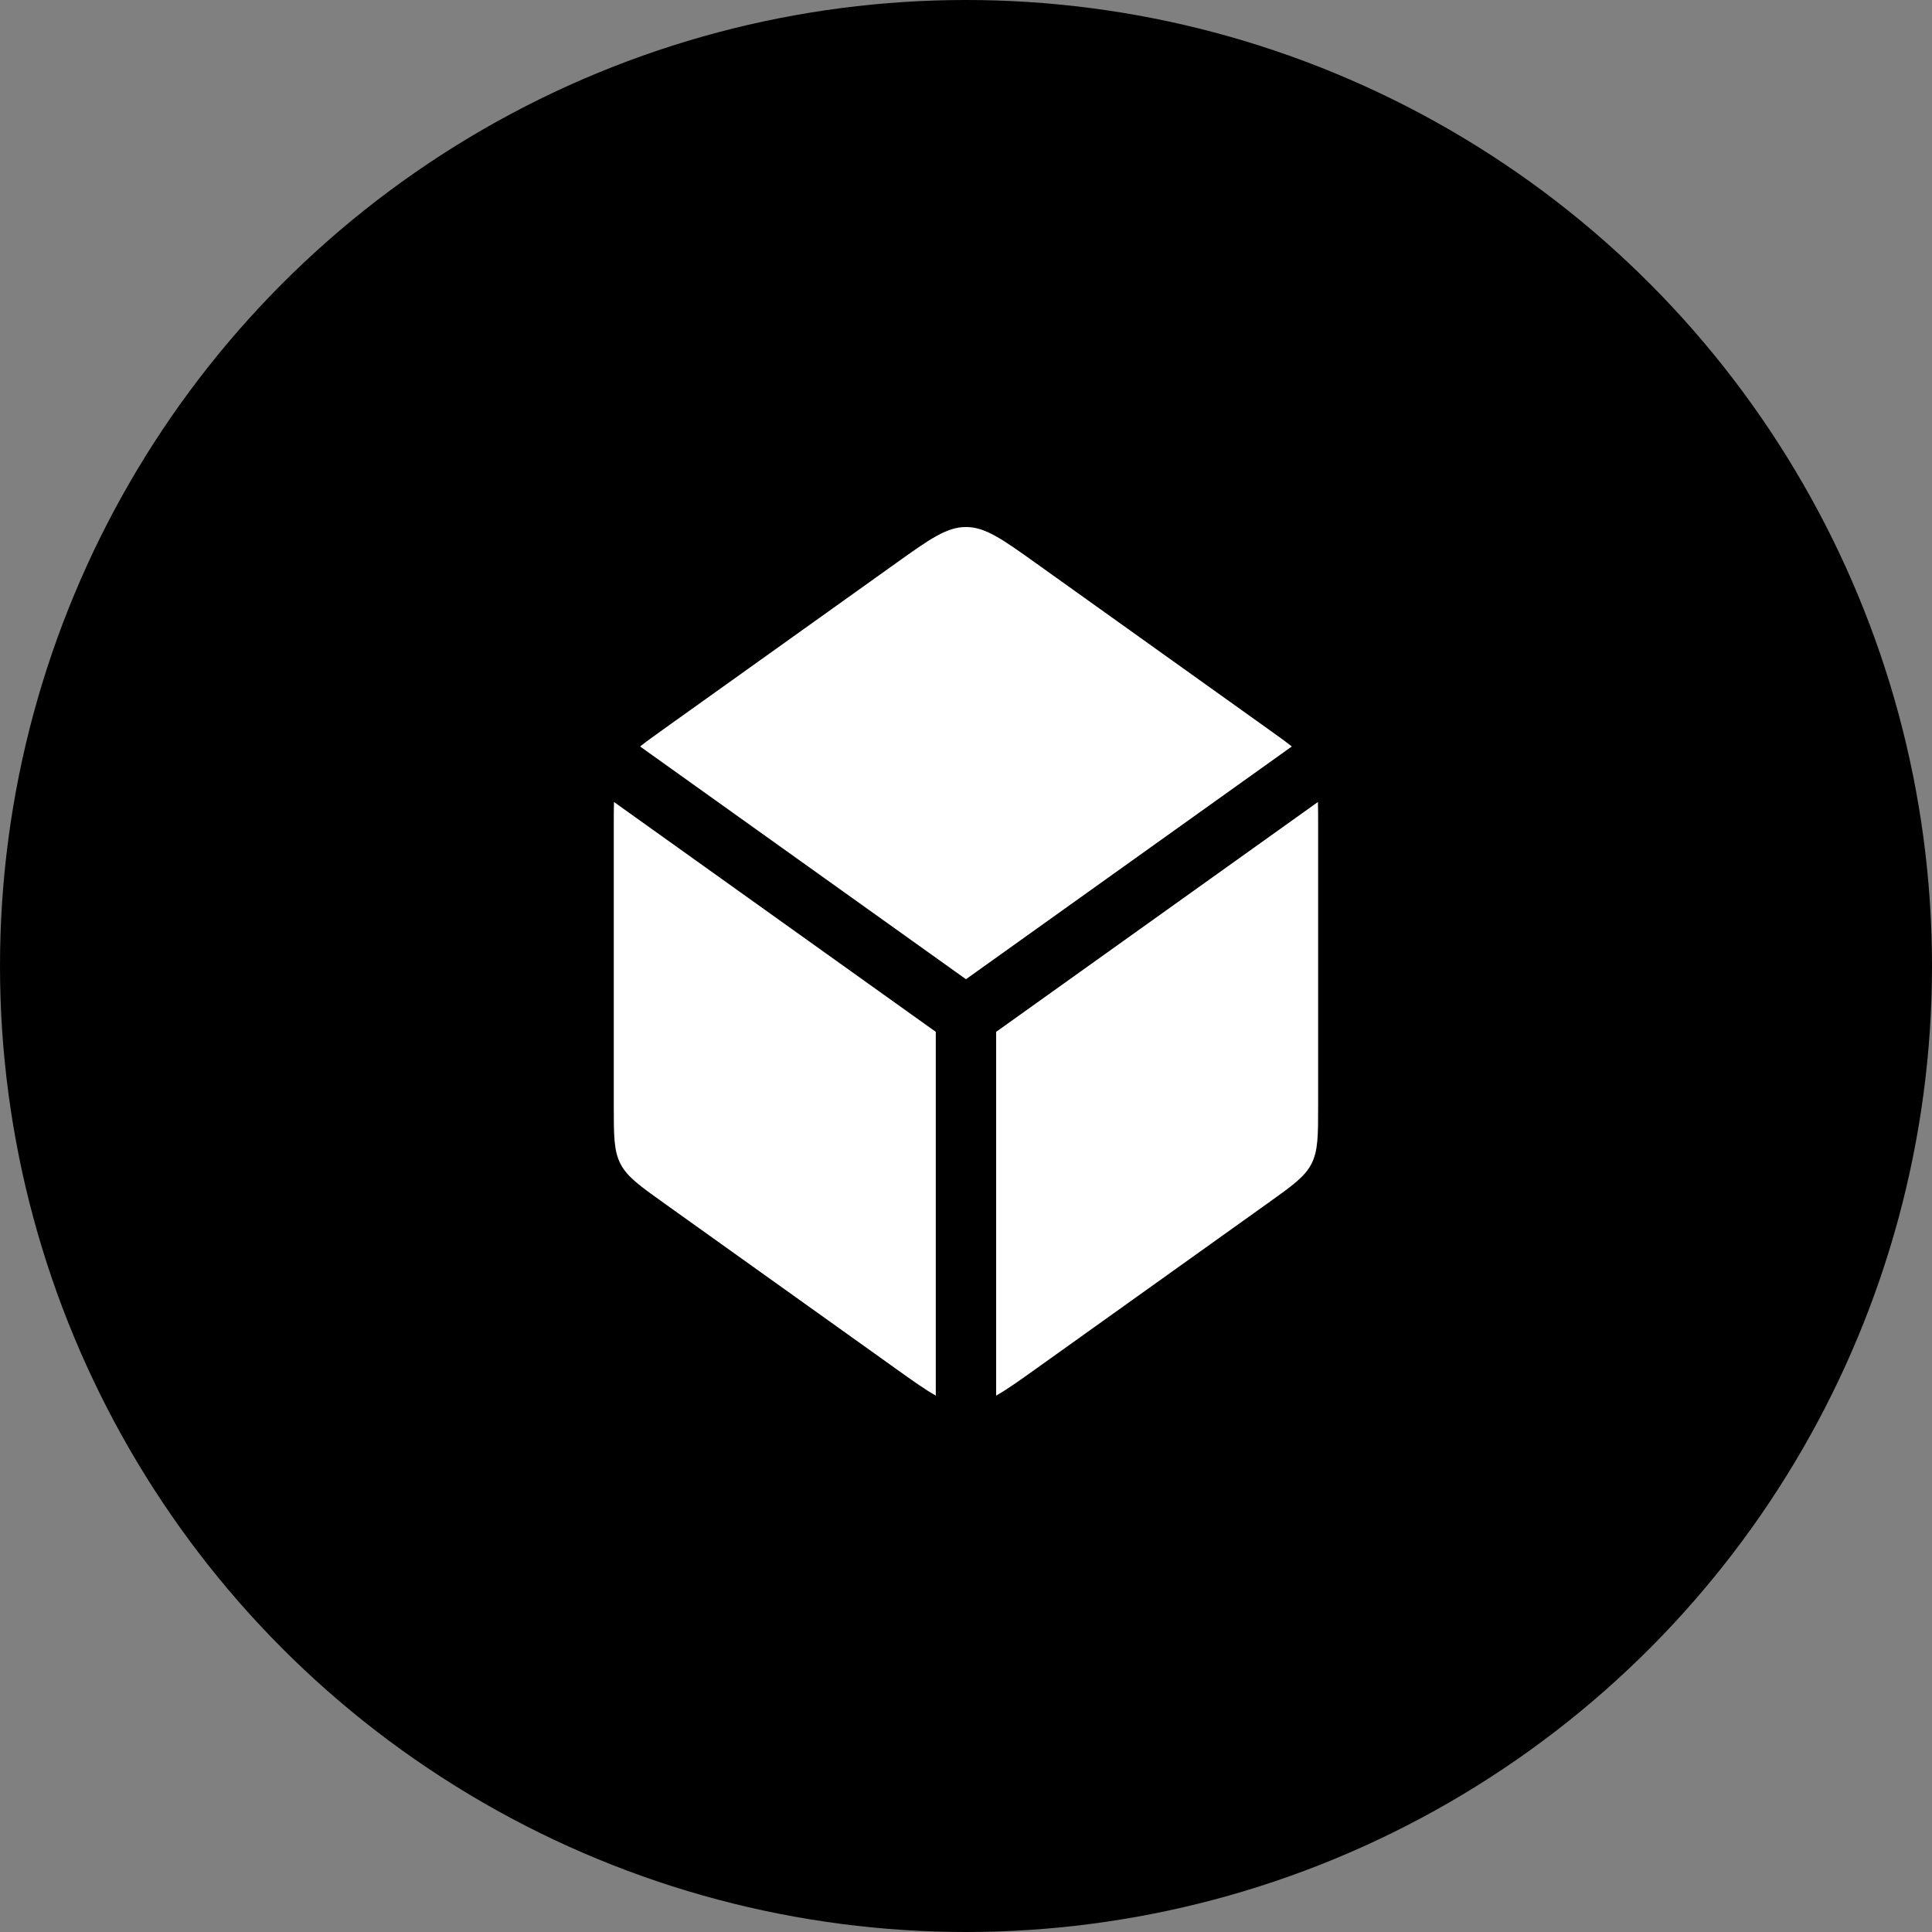
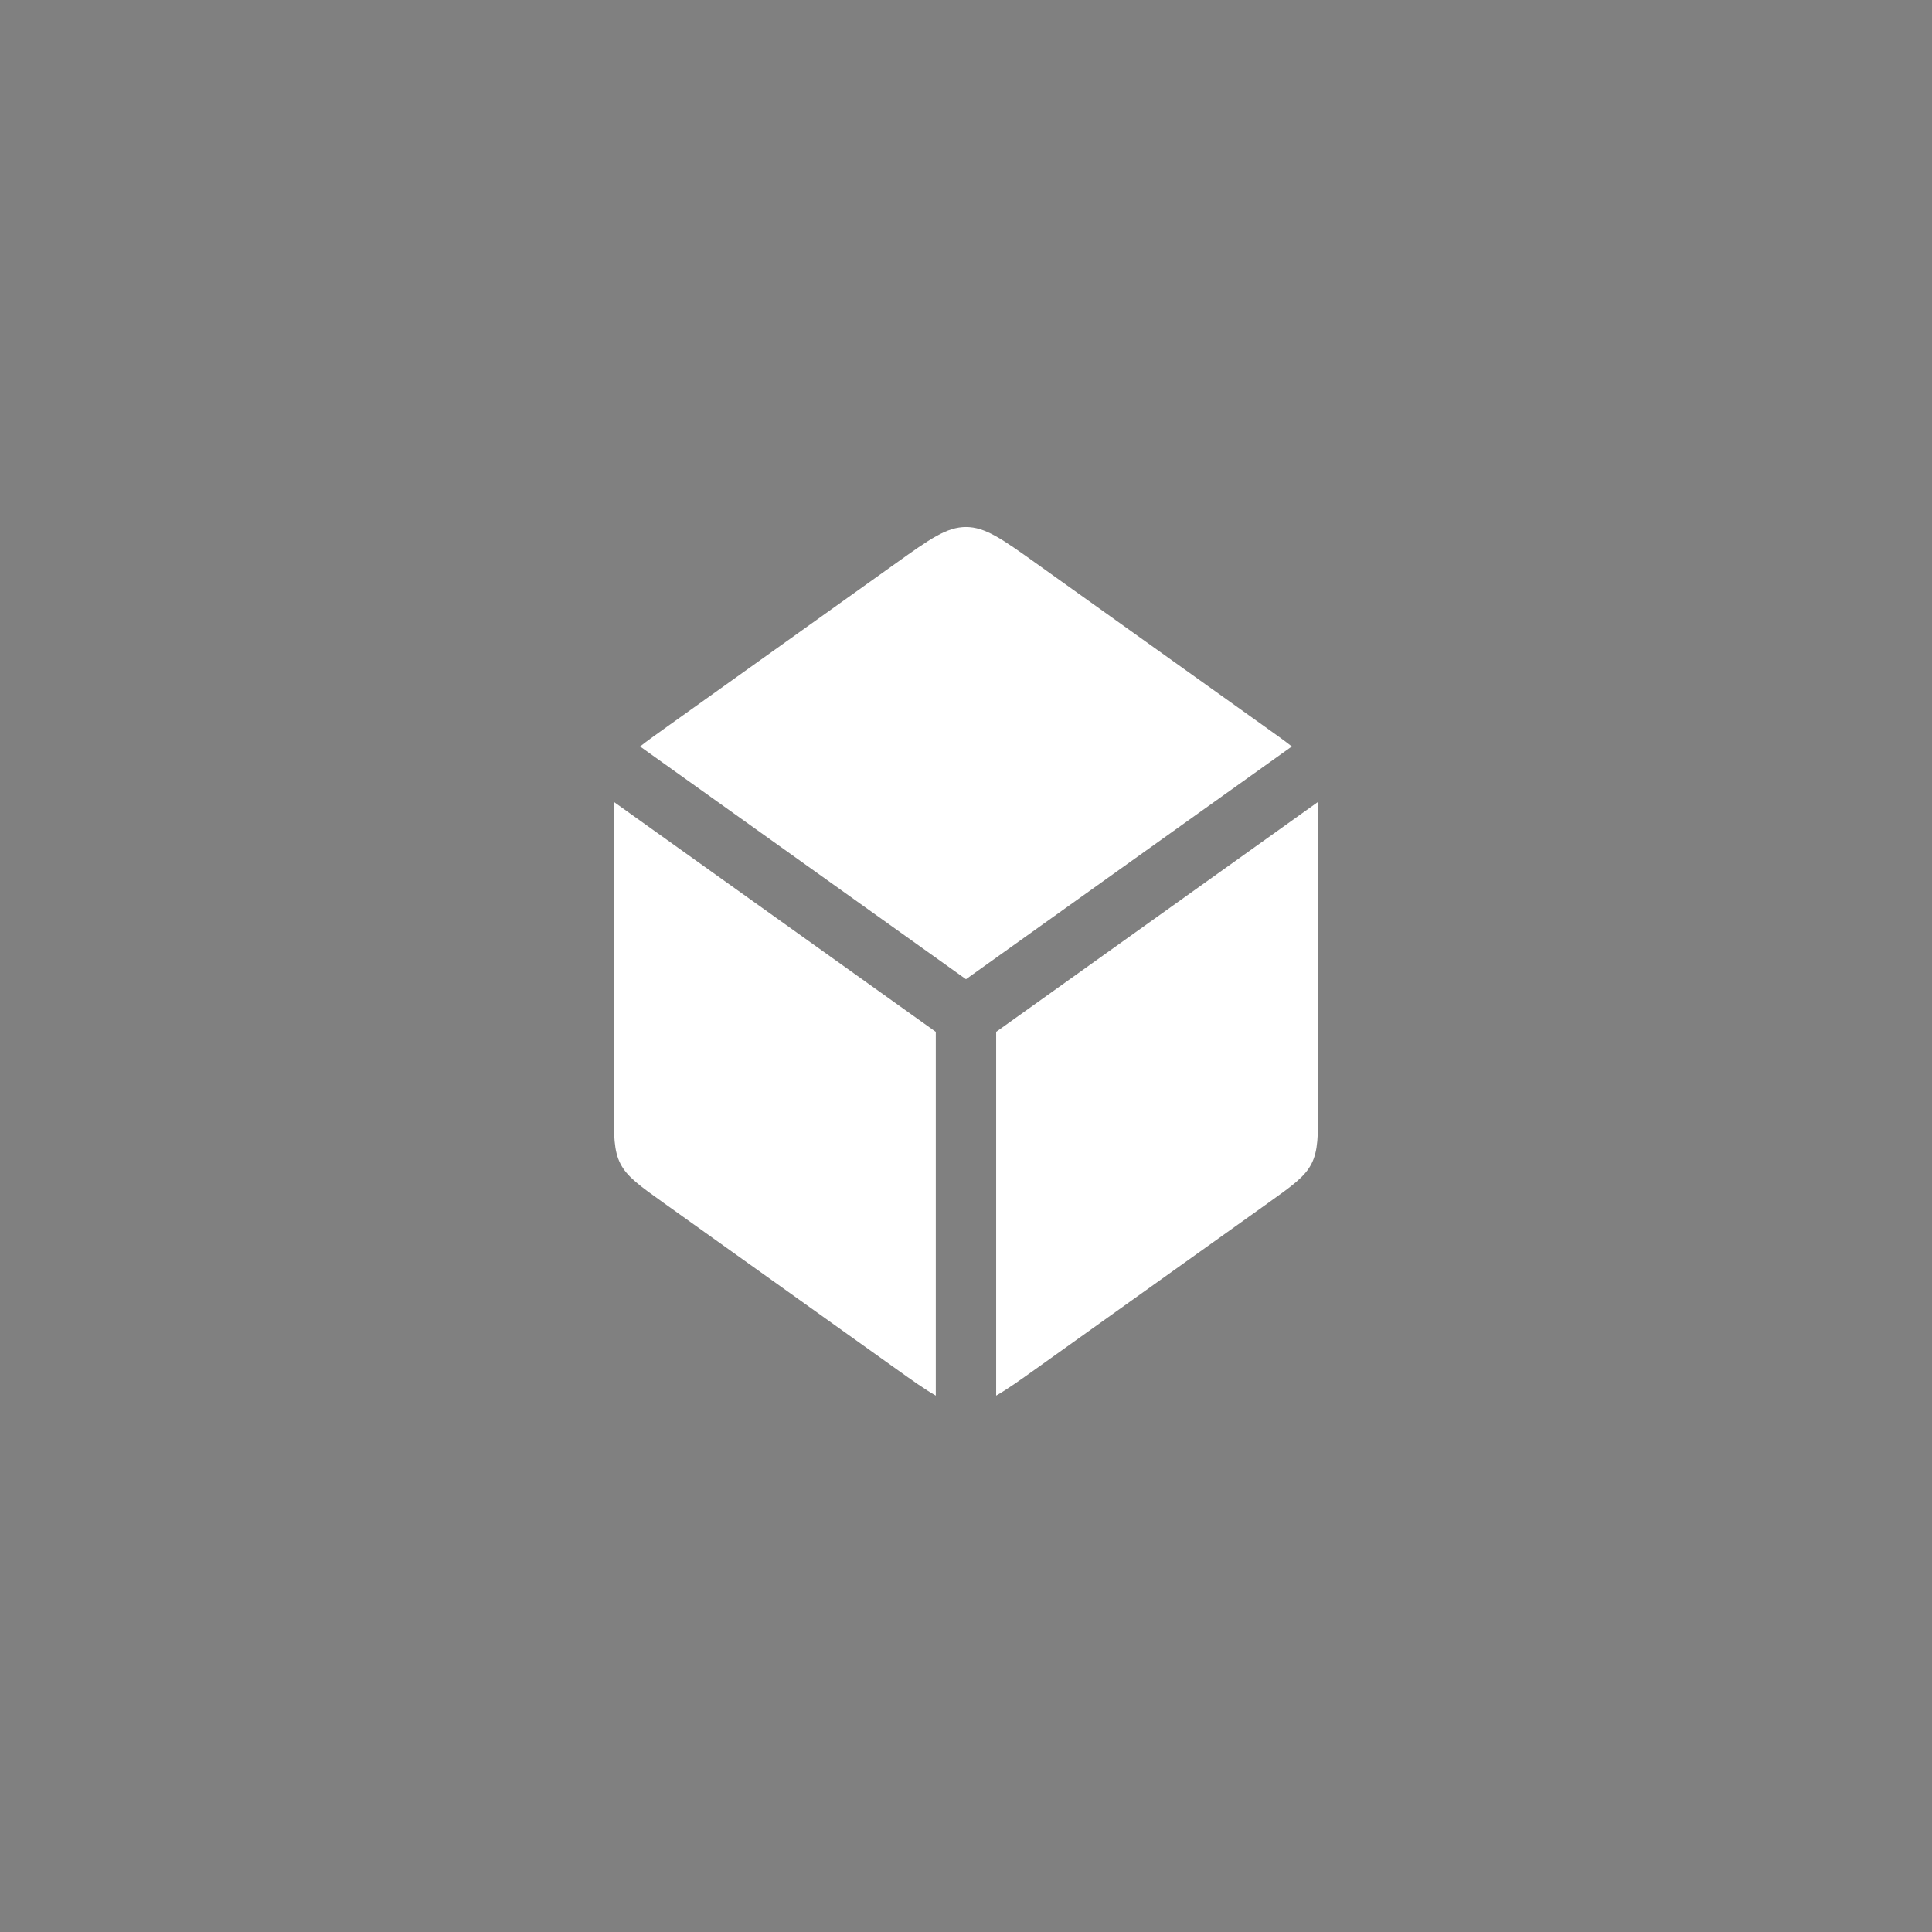
<svg xmlns="http://www.w3.org/2000/svg" width="64" height="64" viewBox="0 0 64 64" fill="none">
  <rect x="0" y="0" width="64" height="64" fill="#808080" stroke="none" />
-   <circle cx="32" cy="32" r="32" fill="url(#paint0_linear_703_18053)" style="" />
  <path fill-rule="evenodd" clip-rule="evenodd" d="M29.674 45.339L22.007 39.863C21.186 39.277 20.775 38.983 20.554 38.553C20.332 38.122 20.332 37.617 20.332 36.608V27.392C20.332 27.07 20.332 26.8 20.339 26.567L30.999 34.181V46.231C30.642 46.031 30.226 45.733 29.674 45.339L29.674 45.339ZM32.999 46.231C33.355 46.031 33.772 45.733 34.324 45.339L41.99 39.863C42.812 39.277 43.222 38.983 43.444 38.553C43.665 38.122 43.665 37.617 43.665 36.608V27.392C43.665 27.07 43.665 26.8 43.658 26.567L32.999 34.181V46.231ZM42.793 24.728L31.999 32.438L21.204 24.728C21.416 24.559 21.679 24.372 22.007 24.137L29.674 18.661C30.796 17.859 31.358 17.458 31.999 17.458C32.64 17.458 33.201 17.859 34.324 18.661L41.99 24.137C42.319 24.372 42.582 24.559 42.793 24.728Z" fill="white" style="fill:white;fill-opacity:1;" />
  <defs>
    <linearGradient id="paint0_linear_703_18053" x1="5" y1="6.5" x2="62" y2="65.5" gradientUnits="userSpaceOnUse">
      <stop stop-color="#96C0FF" style="stop-color:#96C0FF;stop-color:color(display-p3 0.588 0.752 1);stop-opacity:1;" />
      <stop offset="1" stop-color="#6E4DCB" style="stop-color:#6E4DCB;stop-color:color(display-p3 0.43 0.302 0.796);stop-opacity:1;" />
    </linearGradient>
  </defs>
</svg>